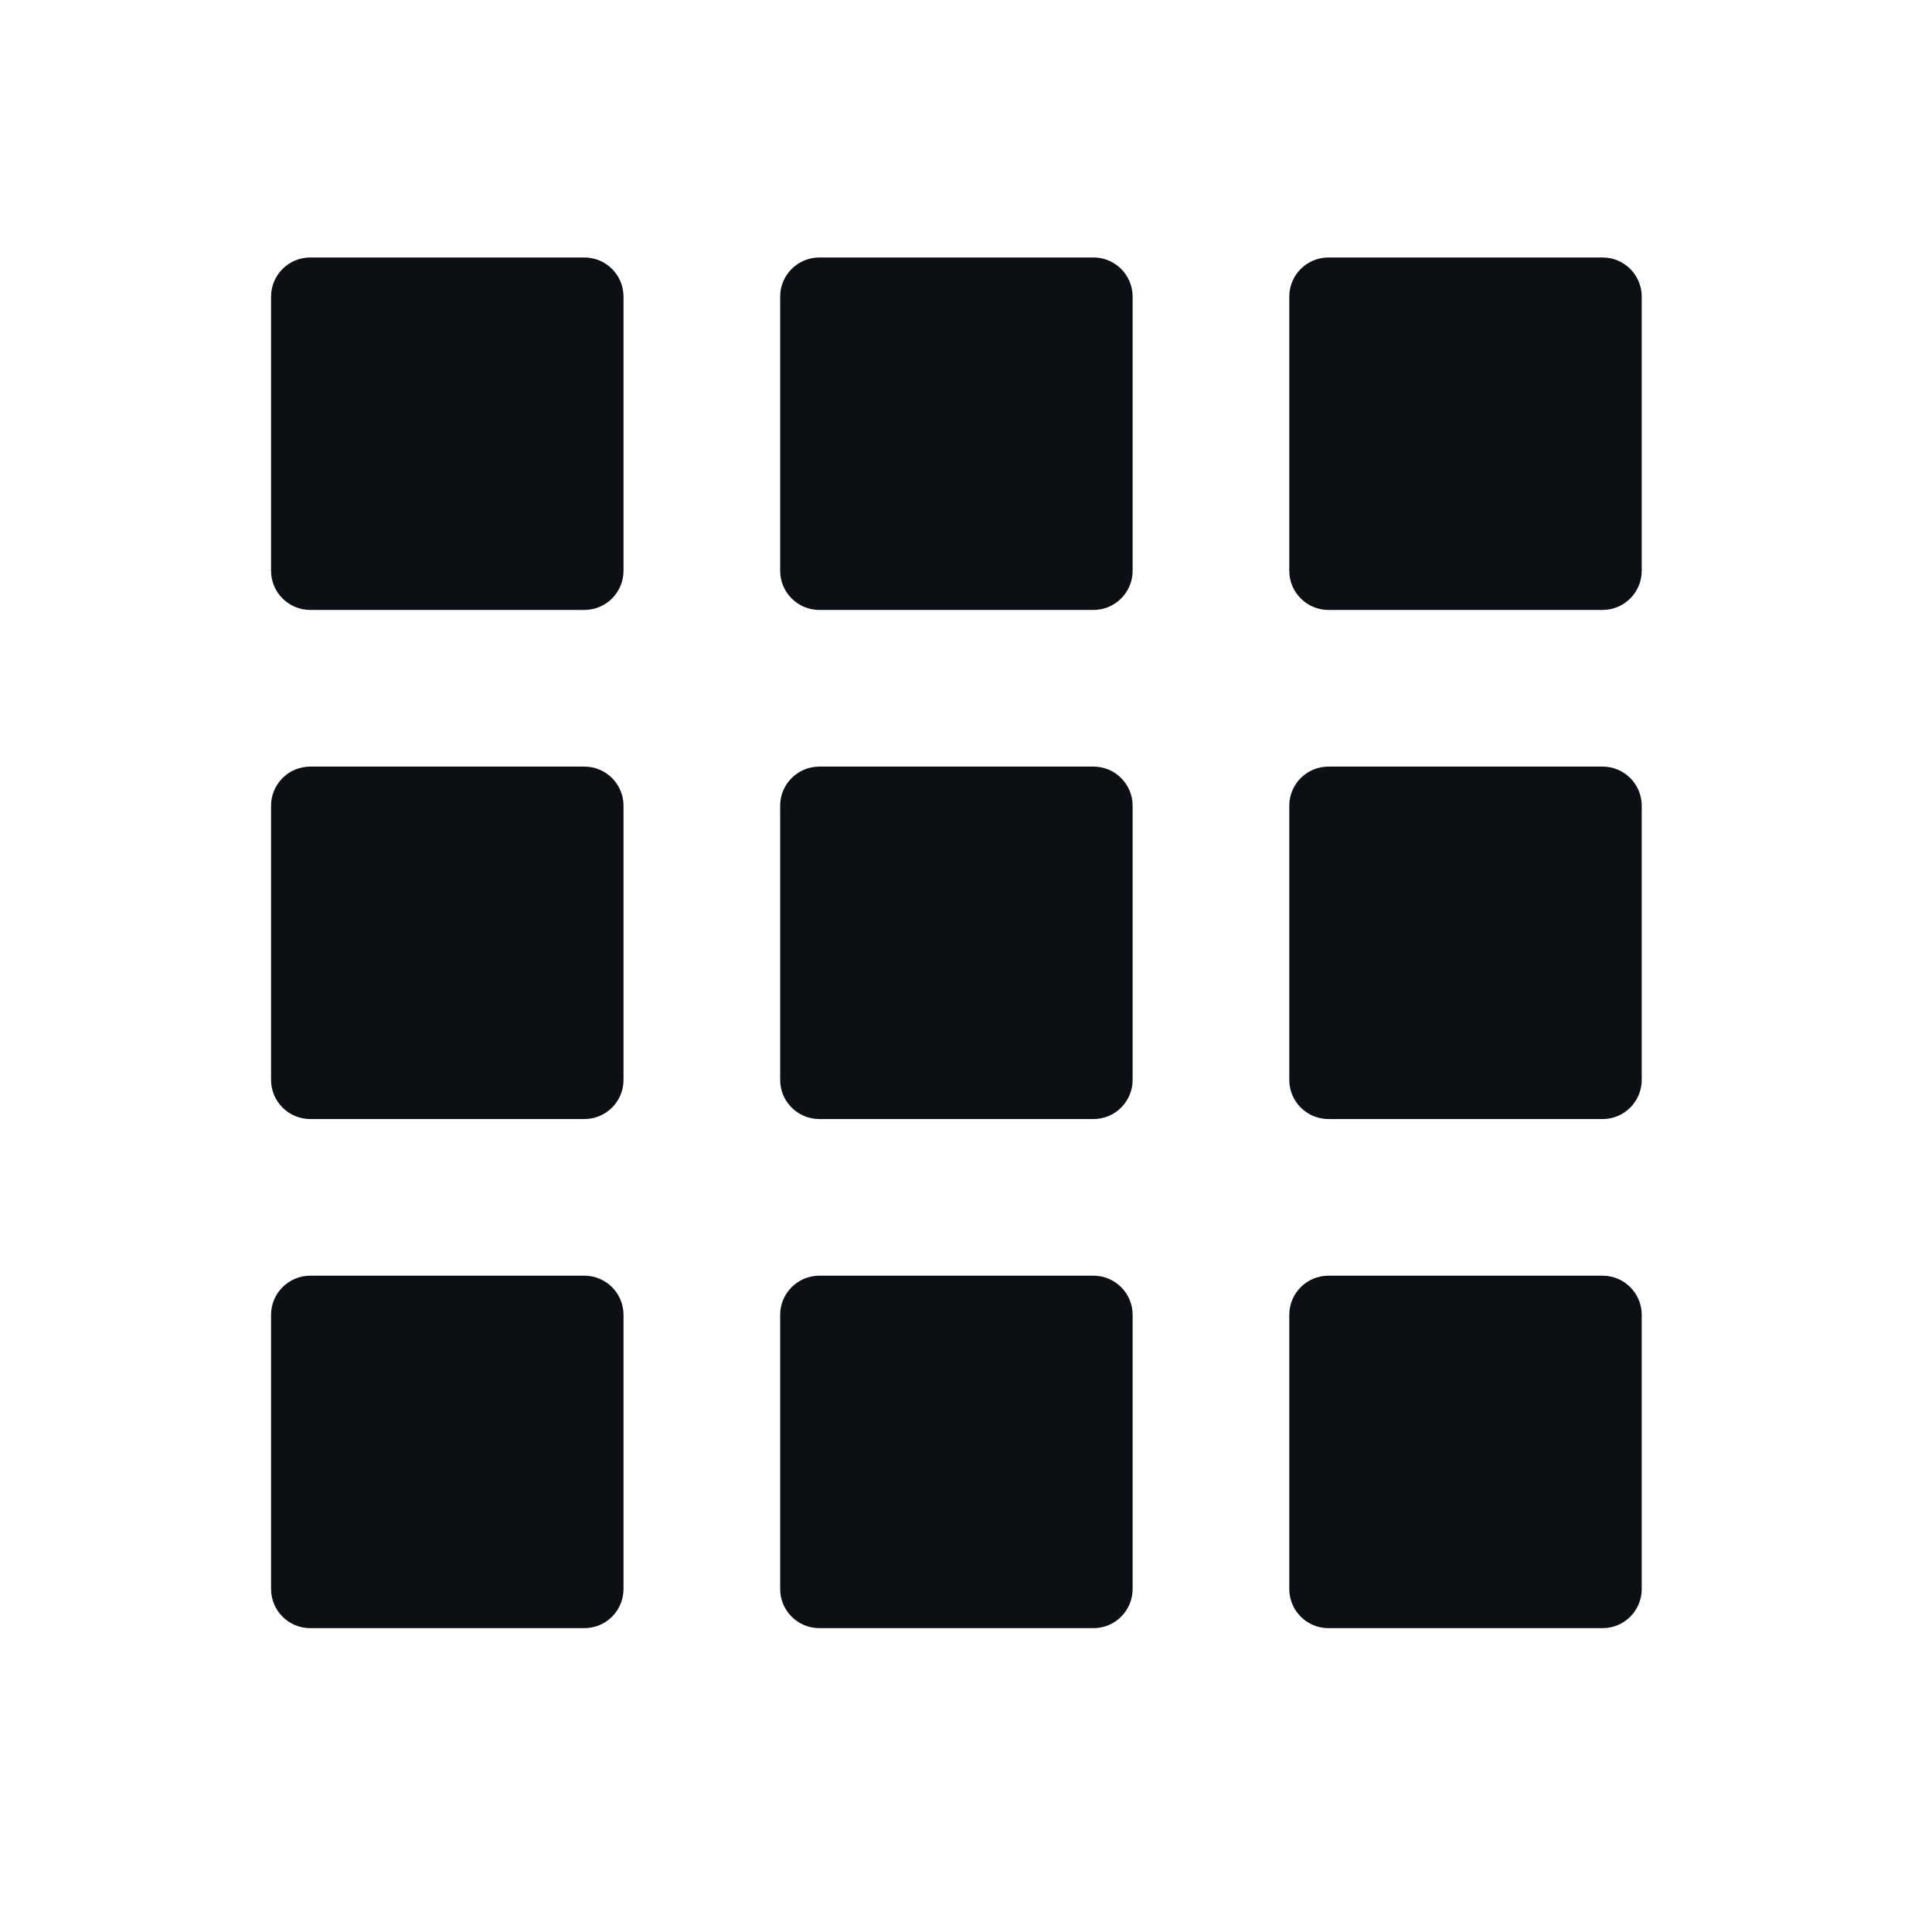
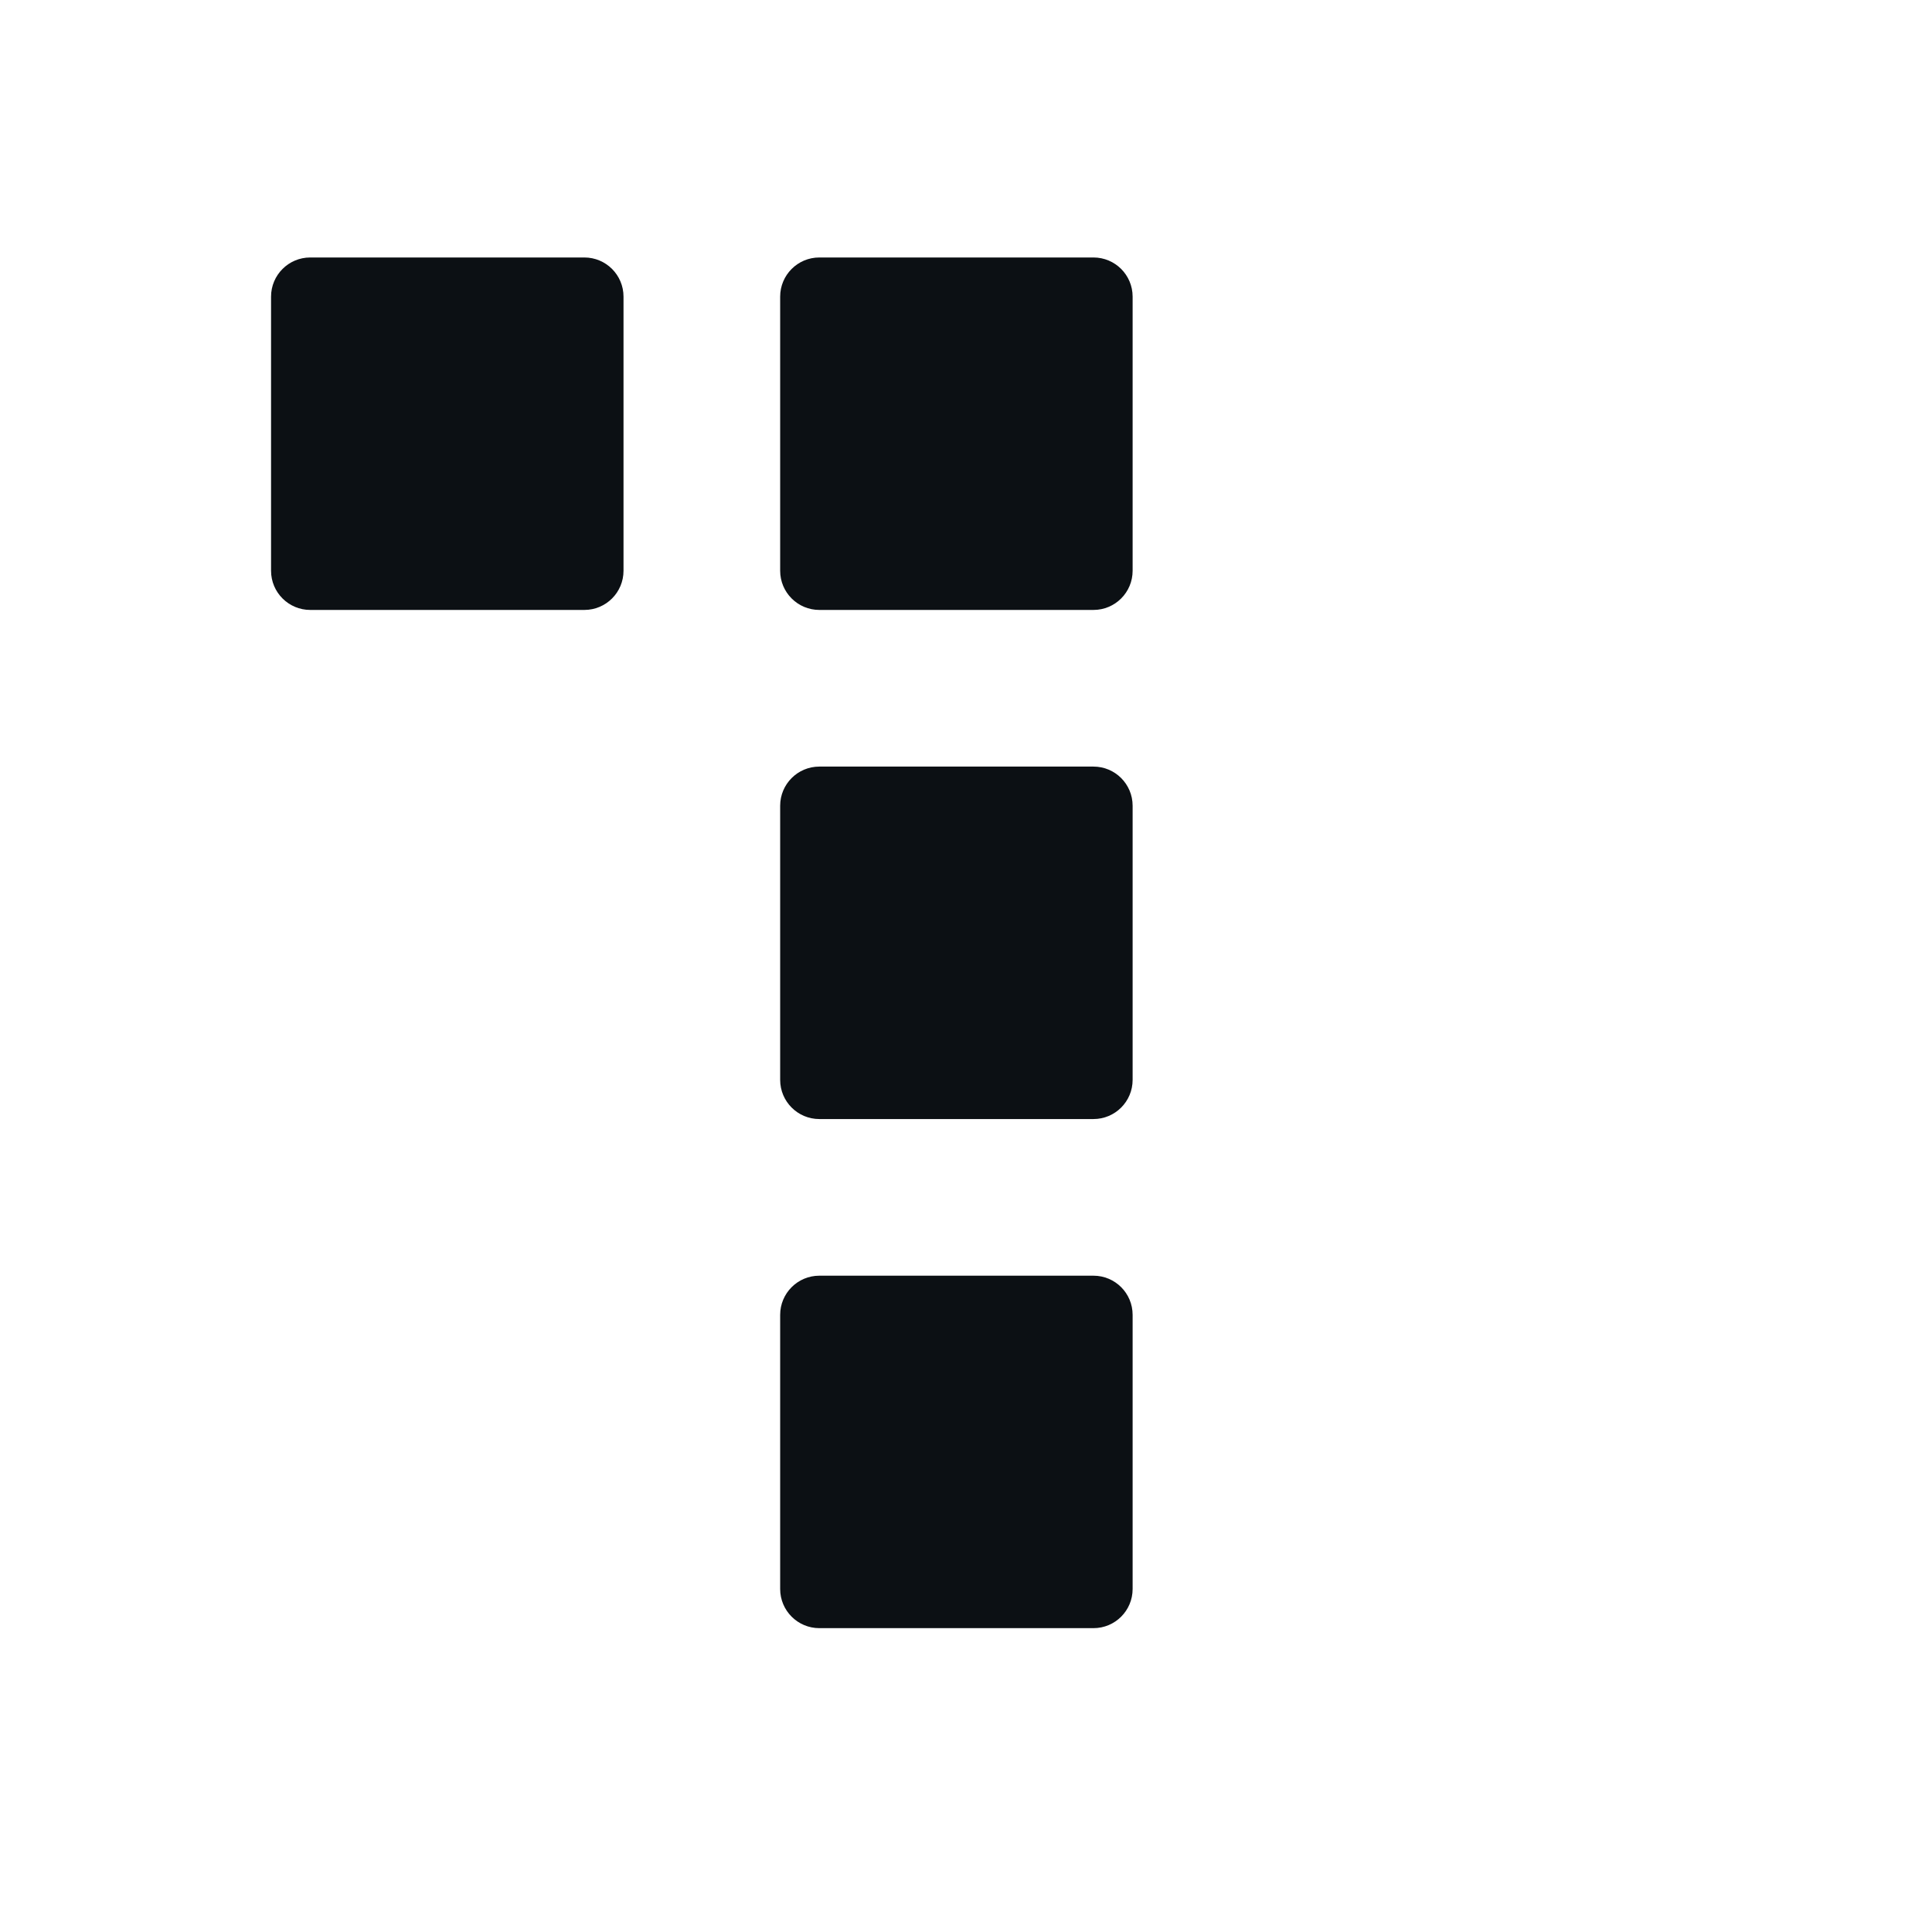
<svg xmlns="http://www.w3.org/2000/svg" width="37" height="37" viewBox="0 0 37 37" fill="none">
  <path d="M5.191 5.681C5.191 5.267 5.527 4.931 5.941 4.931H11.191C11.606 4.931 11.941 5.267 11.941 5.681V10.931C11.941 11.345 11.606 11.681 11.191 11.681H5.941C5.527 11.681 5.191 11.345 5.191 10.931V5.681Z" fill="#0C1014" />
-   <path d="M5.191 15.431C5.191 15.017 5.527 14.681 5.941 14.681H11.191C11.606 14.681 11.941 15.017 11.941 15.431V20.681C11.941 21.095 11.606 21.431 11.191 21.431H5.941C5.527 21.431 5.191 21.095 5.191 20.681V15.431Z" fill="#0C1014" />
-   <path d="M5.941 24.431C5.527 24.431 5.191 24.767 5.191 25.181V30.431C5.191 30.845 5.527 31.181 5.941 31.181H11.191C11.606 31.181 11.941 30.845 11.941 30.431V25.181C11.941 24.767 11.606 24.431 11.191 24.431H5.941Z" fill="#0C1014" />
  <path d="M14.941 5.681C14.941 5.267 15.277 4.931 15.691 4.931H20.941C21.356 4.931 21.691 5.267 21.691 5.681V10.931C21.691 11.345 21.356 11.681 20.941 11.681H15.691C15.277 11.681 14.941 11.345 14.941 10.931V5.681Z" fill="#0C1014" />
  <path d="M15.691 14.681C15.277 14.681 14.941 15.017 14.941 15.431V20.681C14.941 21.095 15.277 21.431 15.691 21.431H20.941C21.356 21.431 21.691 21.095 21.691 20.681V15.431C21.691 15.017 21.356 14.681 20.941 14.681H15.691Z" fill="#0C1014" />
  <path d="M14.941 25.181C14.941 24.767 15.277 24.431 15.691 24.431H20.941C21.356 24.431 21.691 24.767 21.691 25.181V30.431C21.691 30.845 21.356 31.181 20.941 31.181H15.691C15.277 31.181 14.941 30.845 14.941 30.431V25.181Z" fill="#0C1014" />
-   <path d="M25.441 4.931C25.027 4.931 24.691 5.267 24.691 5.681V10.931C24.691 11.345 25.027 11.681 25.441 11.681H30.691C31.106 11.681 31.441 11.345 31.441 10.931V5.681C31.441 5.267 31.106 4.931 30.691 4.931H25.441Z" fill="#0C1014" />
-   <path d="M24.691 15.431C24.691 15.017 25.027 14.681 25.441 14.681H30.691C31.106 14.681 31.441 15.017 31.441 15.431V20.681C31.441 21.095 31.106 21.431 30.691 21.431H25.441C25.027 21.431 24.691 21.095 24.691 20.681V15.431Z" fill="#0C1014" />
-   <path d="M25.441 24.431C25.027 24.431 24.691 24.767 24.691 25.181V30.431C24.691 30.845 25.027 31.181 25.441 31.181H30.691C31.106 31.181 31.441 30.845 31.441 30.431V25.181C31.441 24.767 31.106 24.431 30.691 24.431H25.441Z" fill="#0C1014" />
</svg>